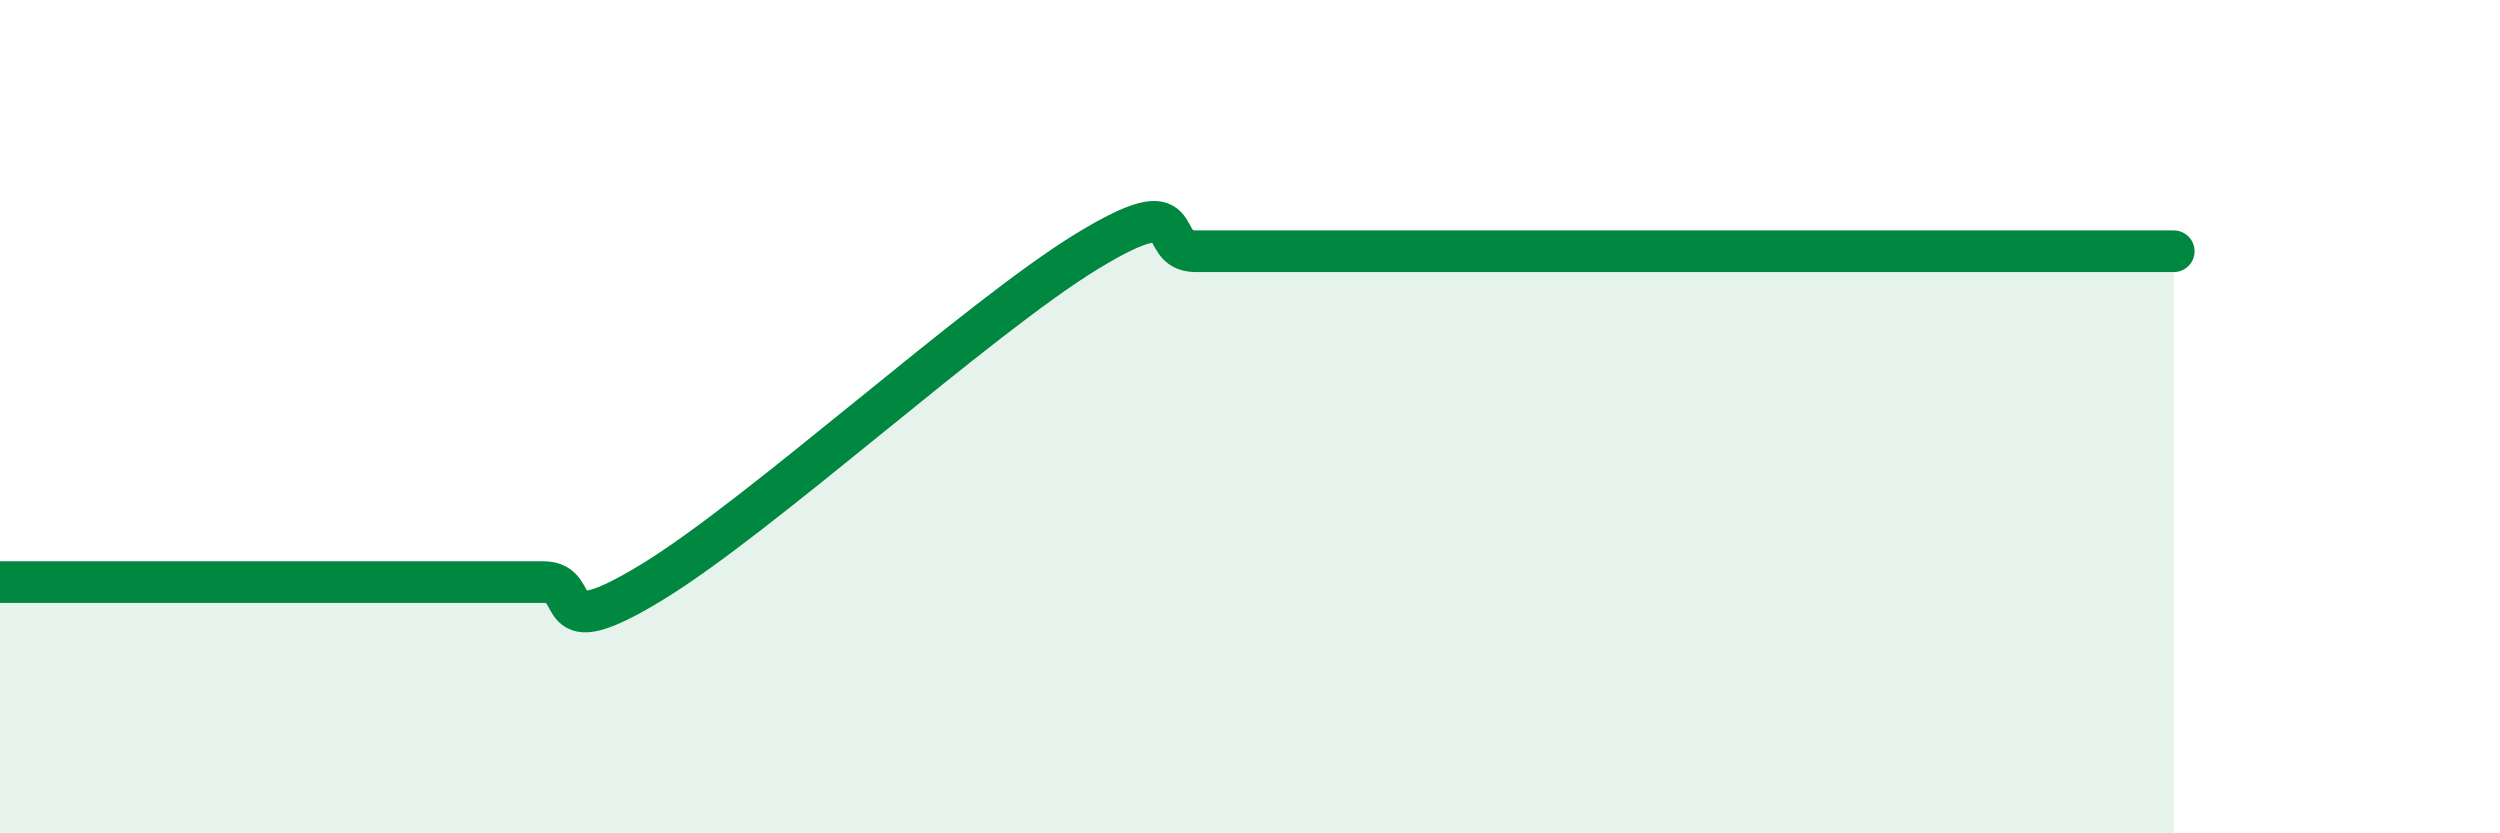
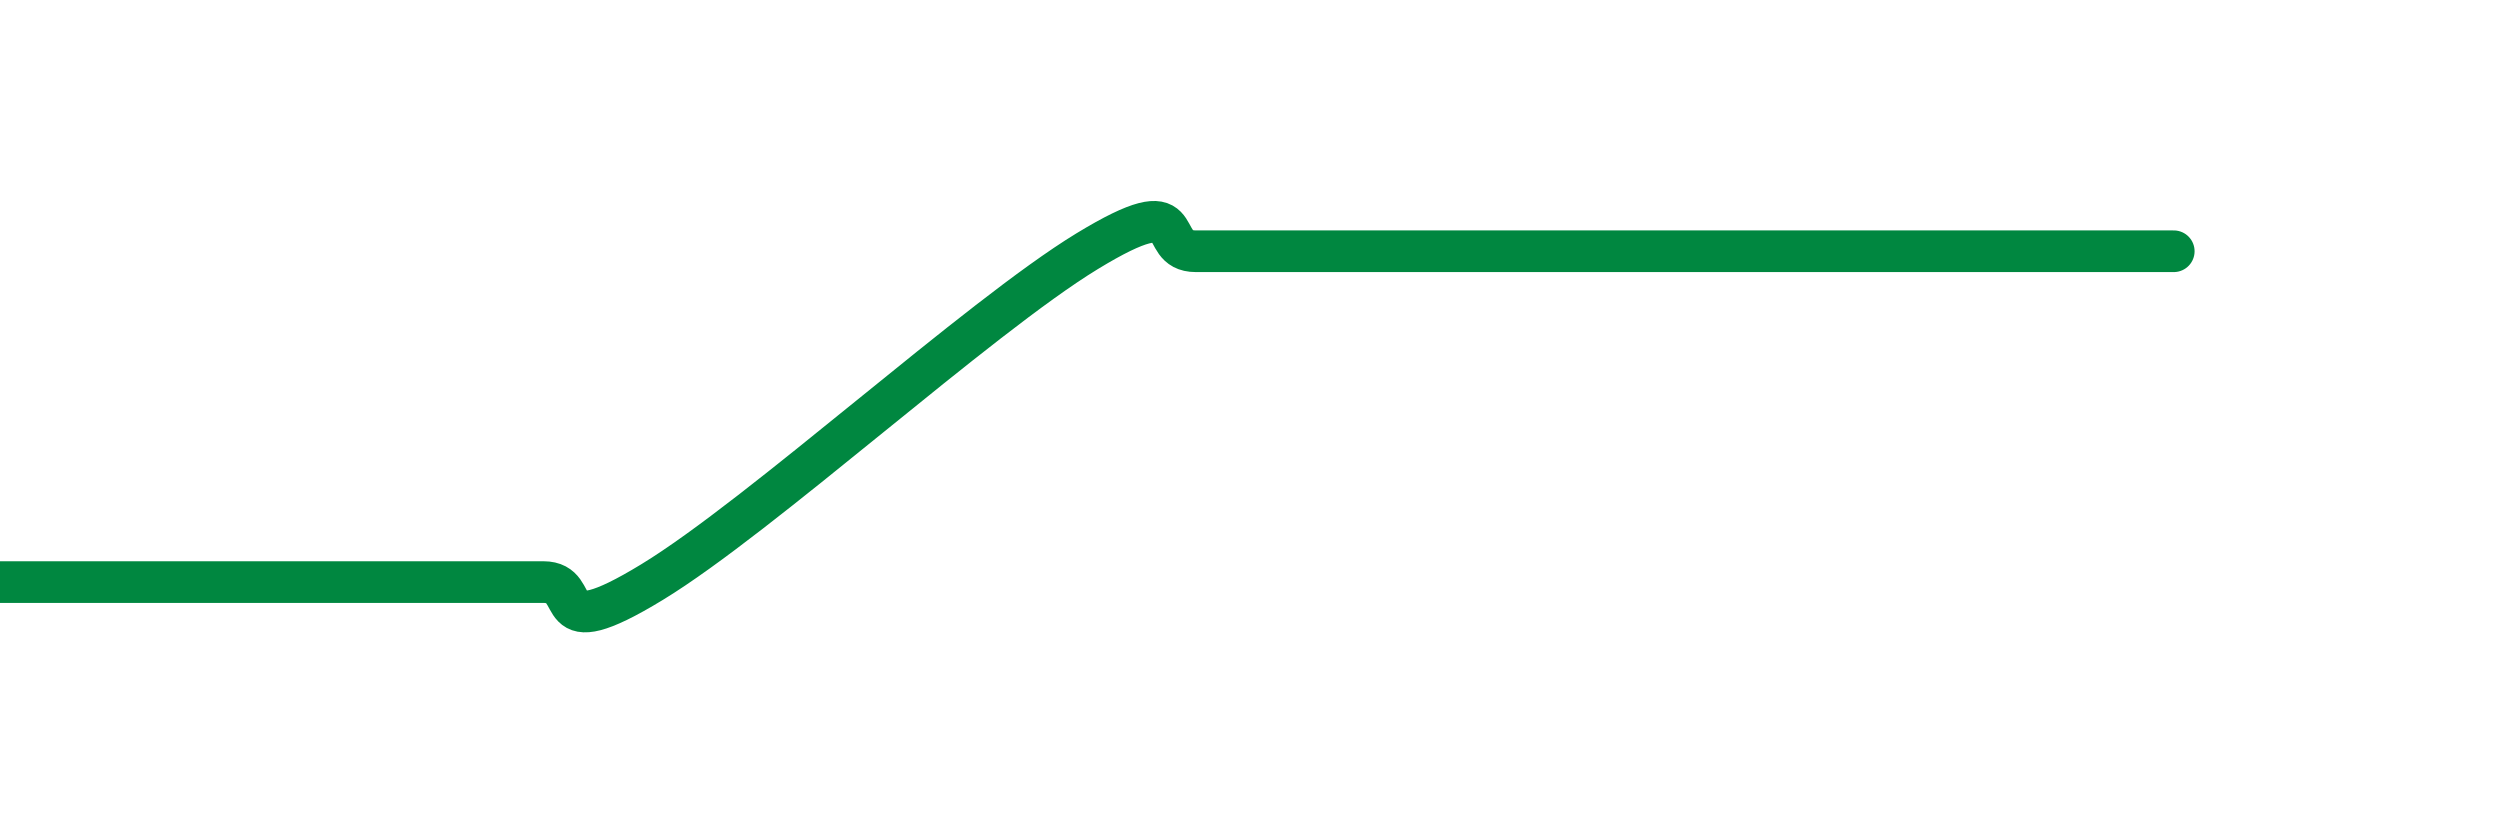
<svg xmlns="http://www.w3.org/2000/svg" width="60" height="20" viewBox="0 0 60 20">
-   <path d="M 0,13.97 C 0.52,13.97 1.57,13.97 2.61,13.97 C 3.65,13.97 4.18,13.97 5.22,13.97 C 6.26,13.97 6.79,13.97 7.83,13.97 C 8.87,13.97 9.39,13.97 10.43,13.97 C 11.47,13.97 12,13.97 13.04,13.97 C 14.08,13.97 13.04,15.56 15.65,13.97 C 18.26,12.38 23.48,7.62 26.09,6.03 C 28.7,4.44 27.66,6.03 28.7,6.03 C 29.74,6.03 30.26,6.03 31.3,6.03 C 32.34,6.03 32.87,6.03 33.91,6.03 C 34.95,6.03 35.48,6.03 36.52,6.03 C 37.56,6.03 38.09,6.03 39.13,6.03 C 40.17,6.03 39.13,6.03 41.74,6.03 C 44.35,6.03 50.08,6.03 52.17,6.03L52.17 20L0 20Z" fill="#008740" opacity="0.1" stroke-linecap="round" stroke-linejoin="round" />
  <path d="M 0,13.97 C 0.52,13.97 1.57,13.97 2.61,13.97 C 3.65,13.97 4.18,13.97 5.22,13.97 C 6.26,13.97 6.79,13.97 7.83,13.97 C 8.87,13.97 9.39,13.97 10.43,13.97 C 11.47,13.97 12,13.97 13.04,13.97 C 14.08,13.97 13.04,15.56 15.65,13.97 C 18.26,12.38 23.48,7.62 26.09,6.03 C 28.7,4.44 27.66,6.03 28.7,6.03 C 29.74,6.03 30.26,6.03 31.3,6.03 C 32.34,6.03 32.87,6.03 33.91,6.03 C 34.95,6.03 35.48,6.03 36.52,6.03 C 37.56,6.03 38.09,6.03 39.13,6.03 C 40.17,6.03 39.13,6.03 41.74,6.03 C 44.35,6.03 50.08,6.03 52.17,6.03" stroke="#008740" stroke-width="1" fill="none" stroke-linecap="round" stroke-linejoin="round" />
</svg>